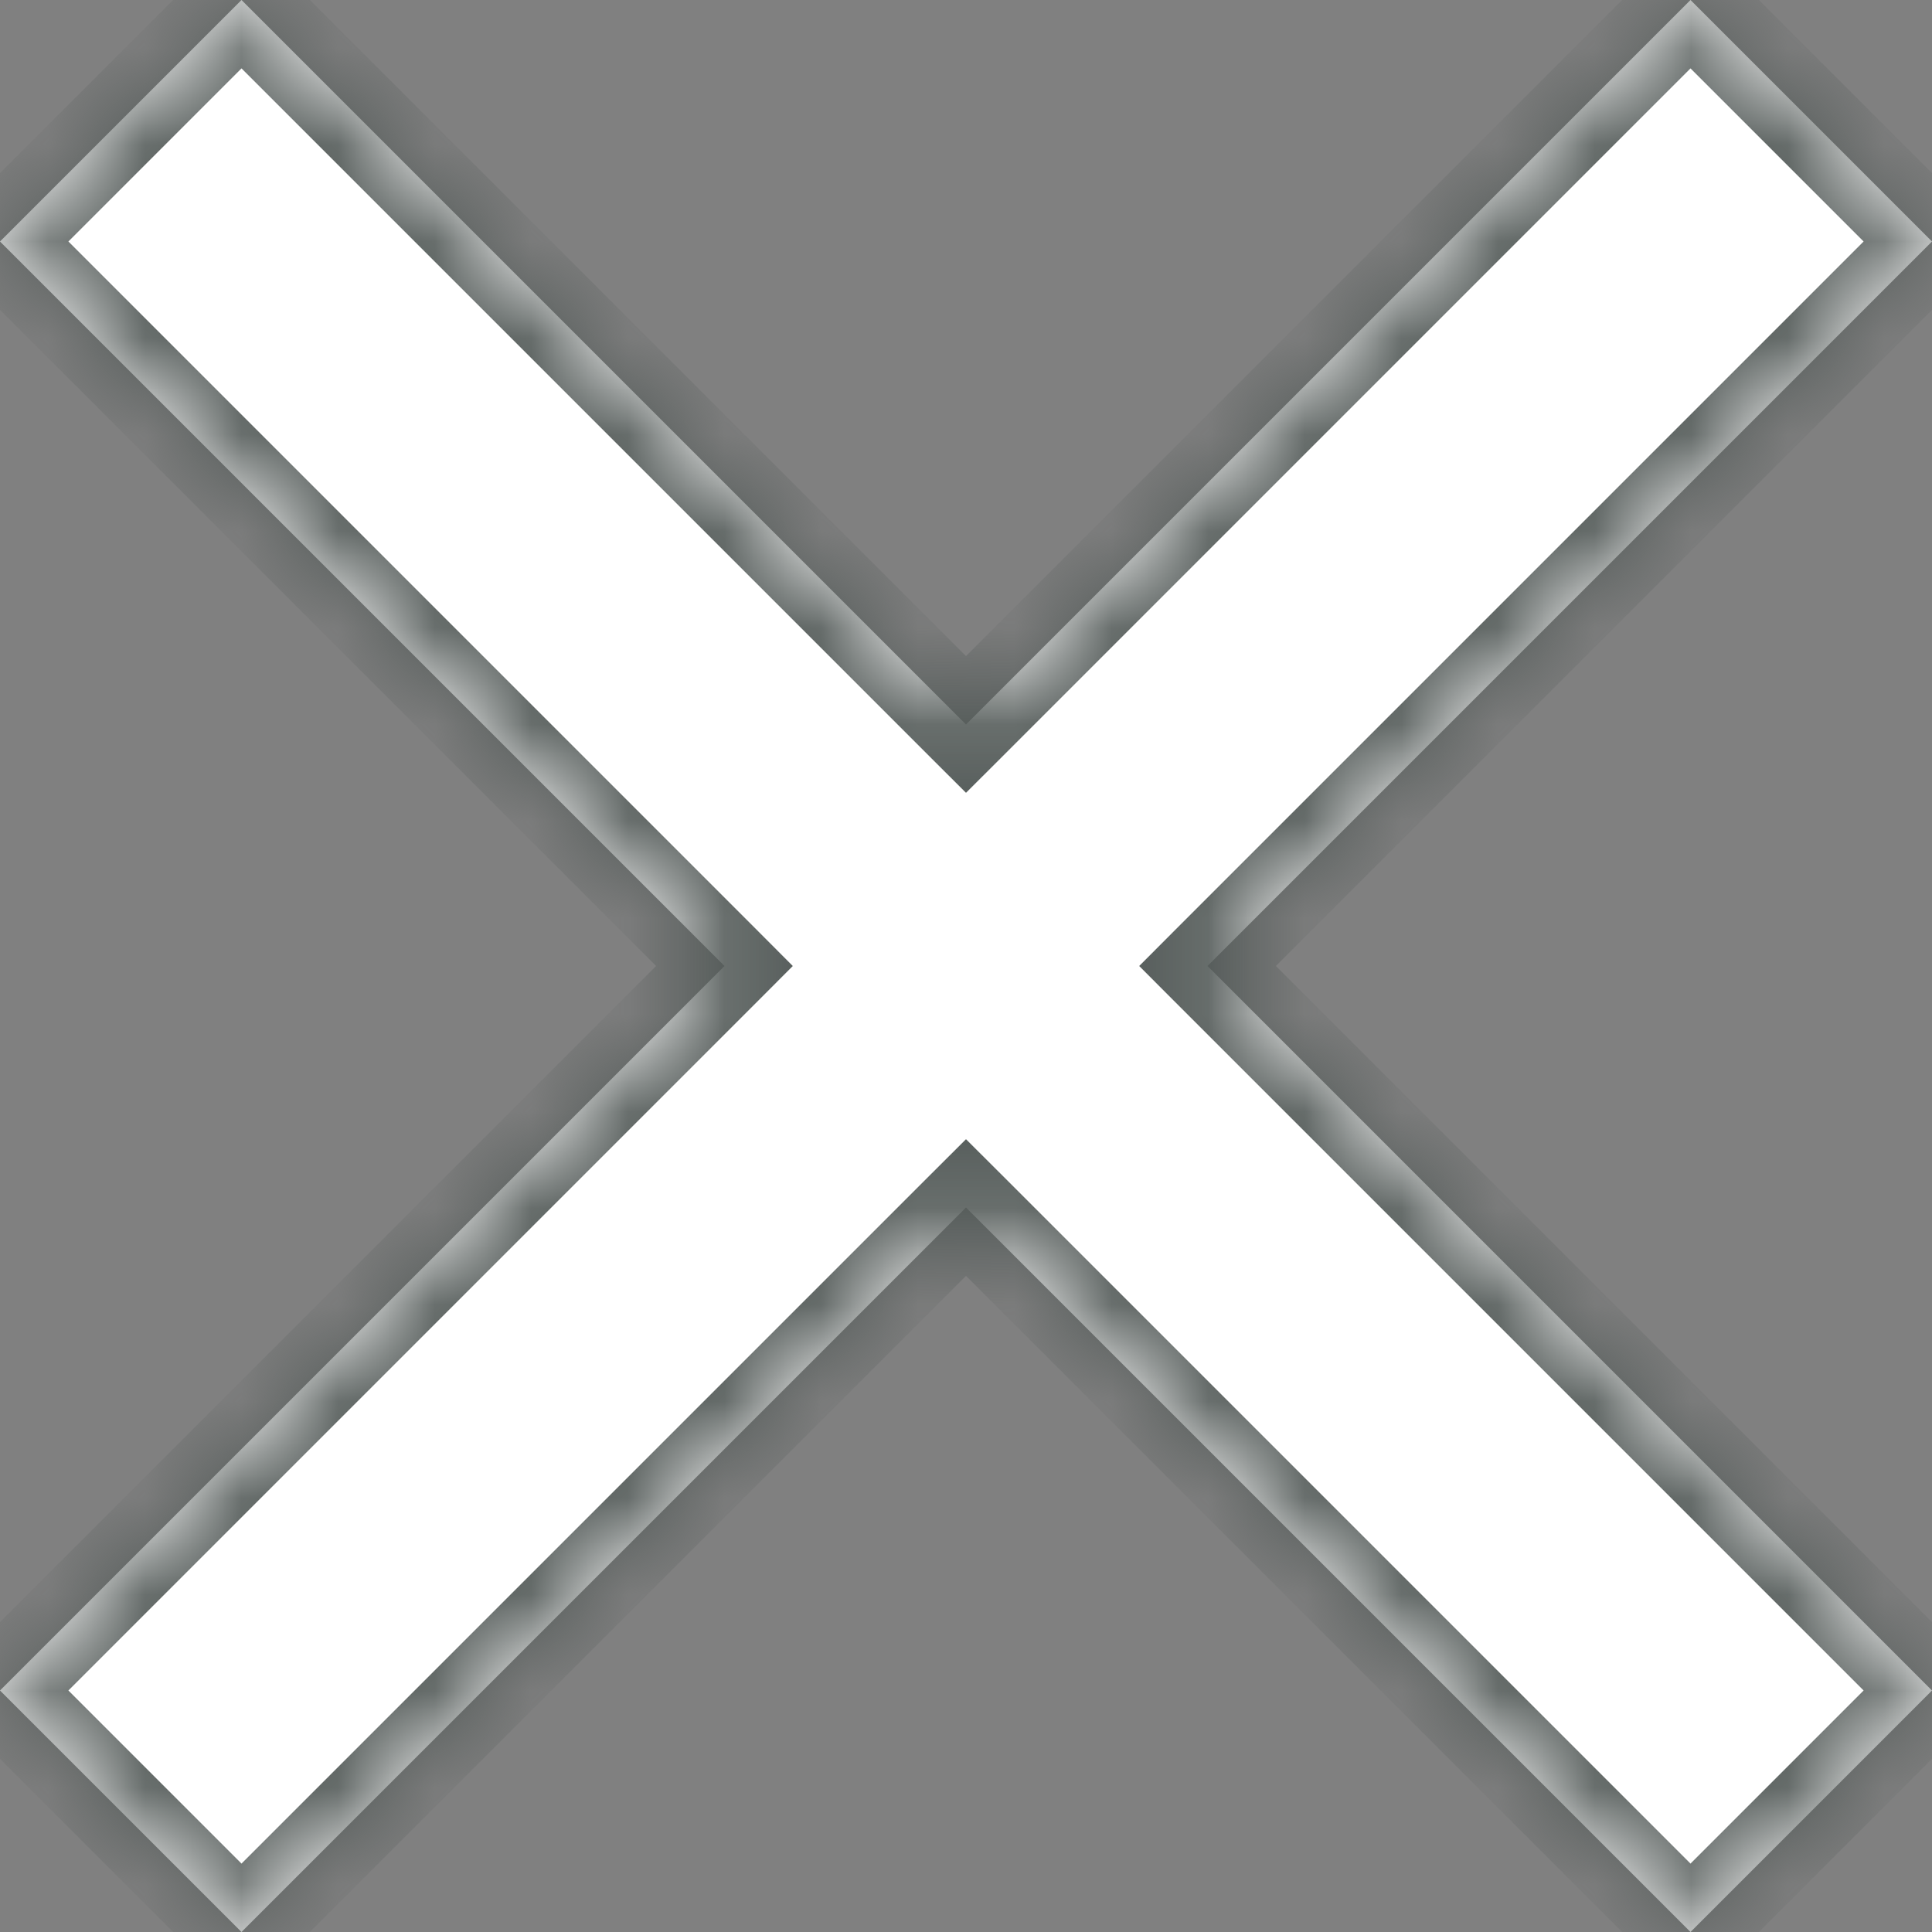
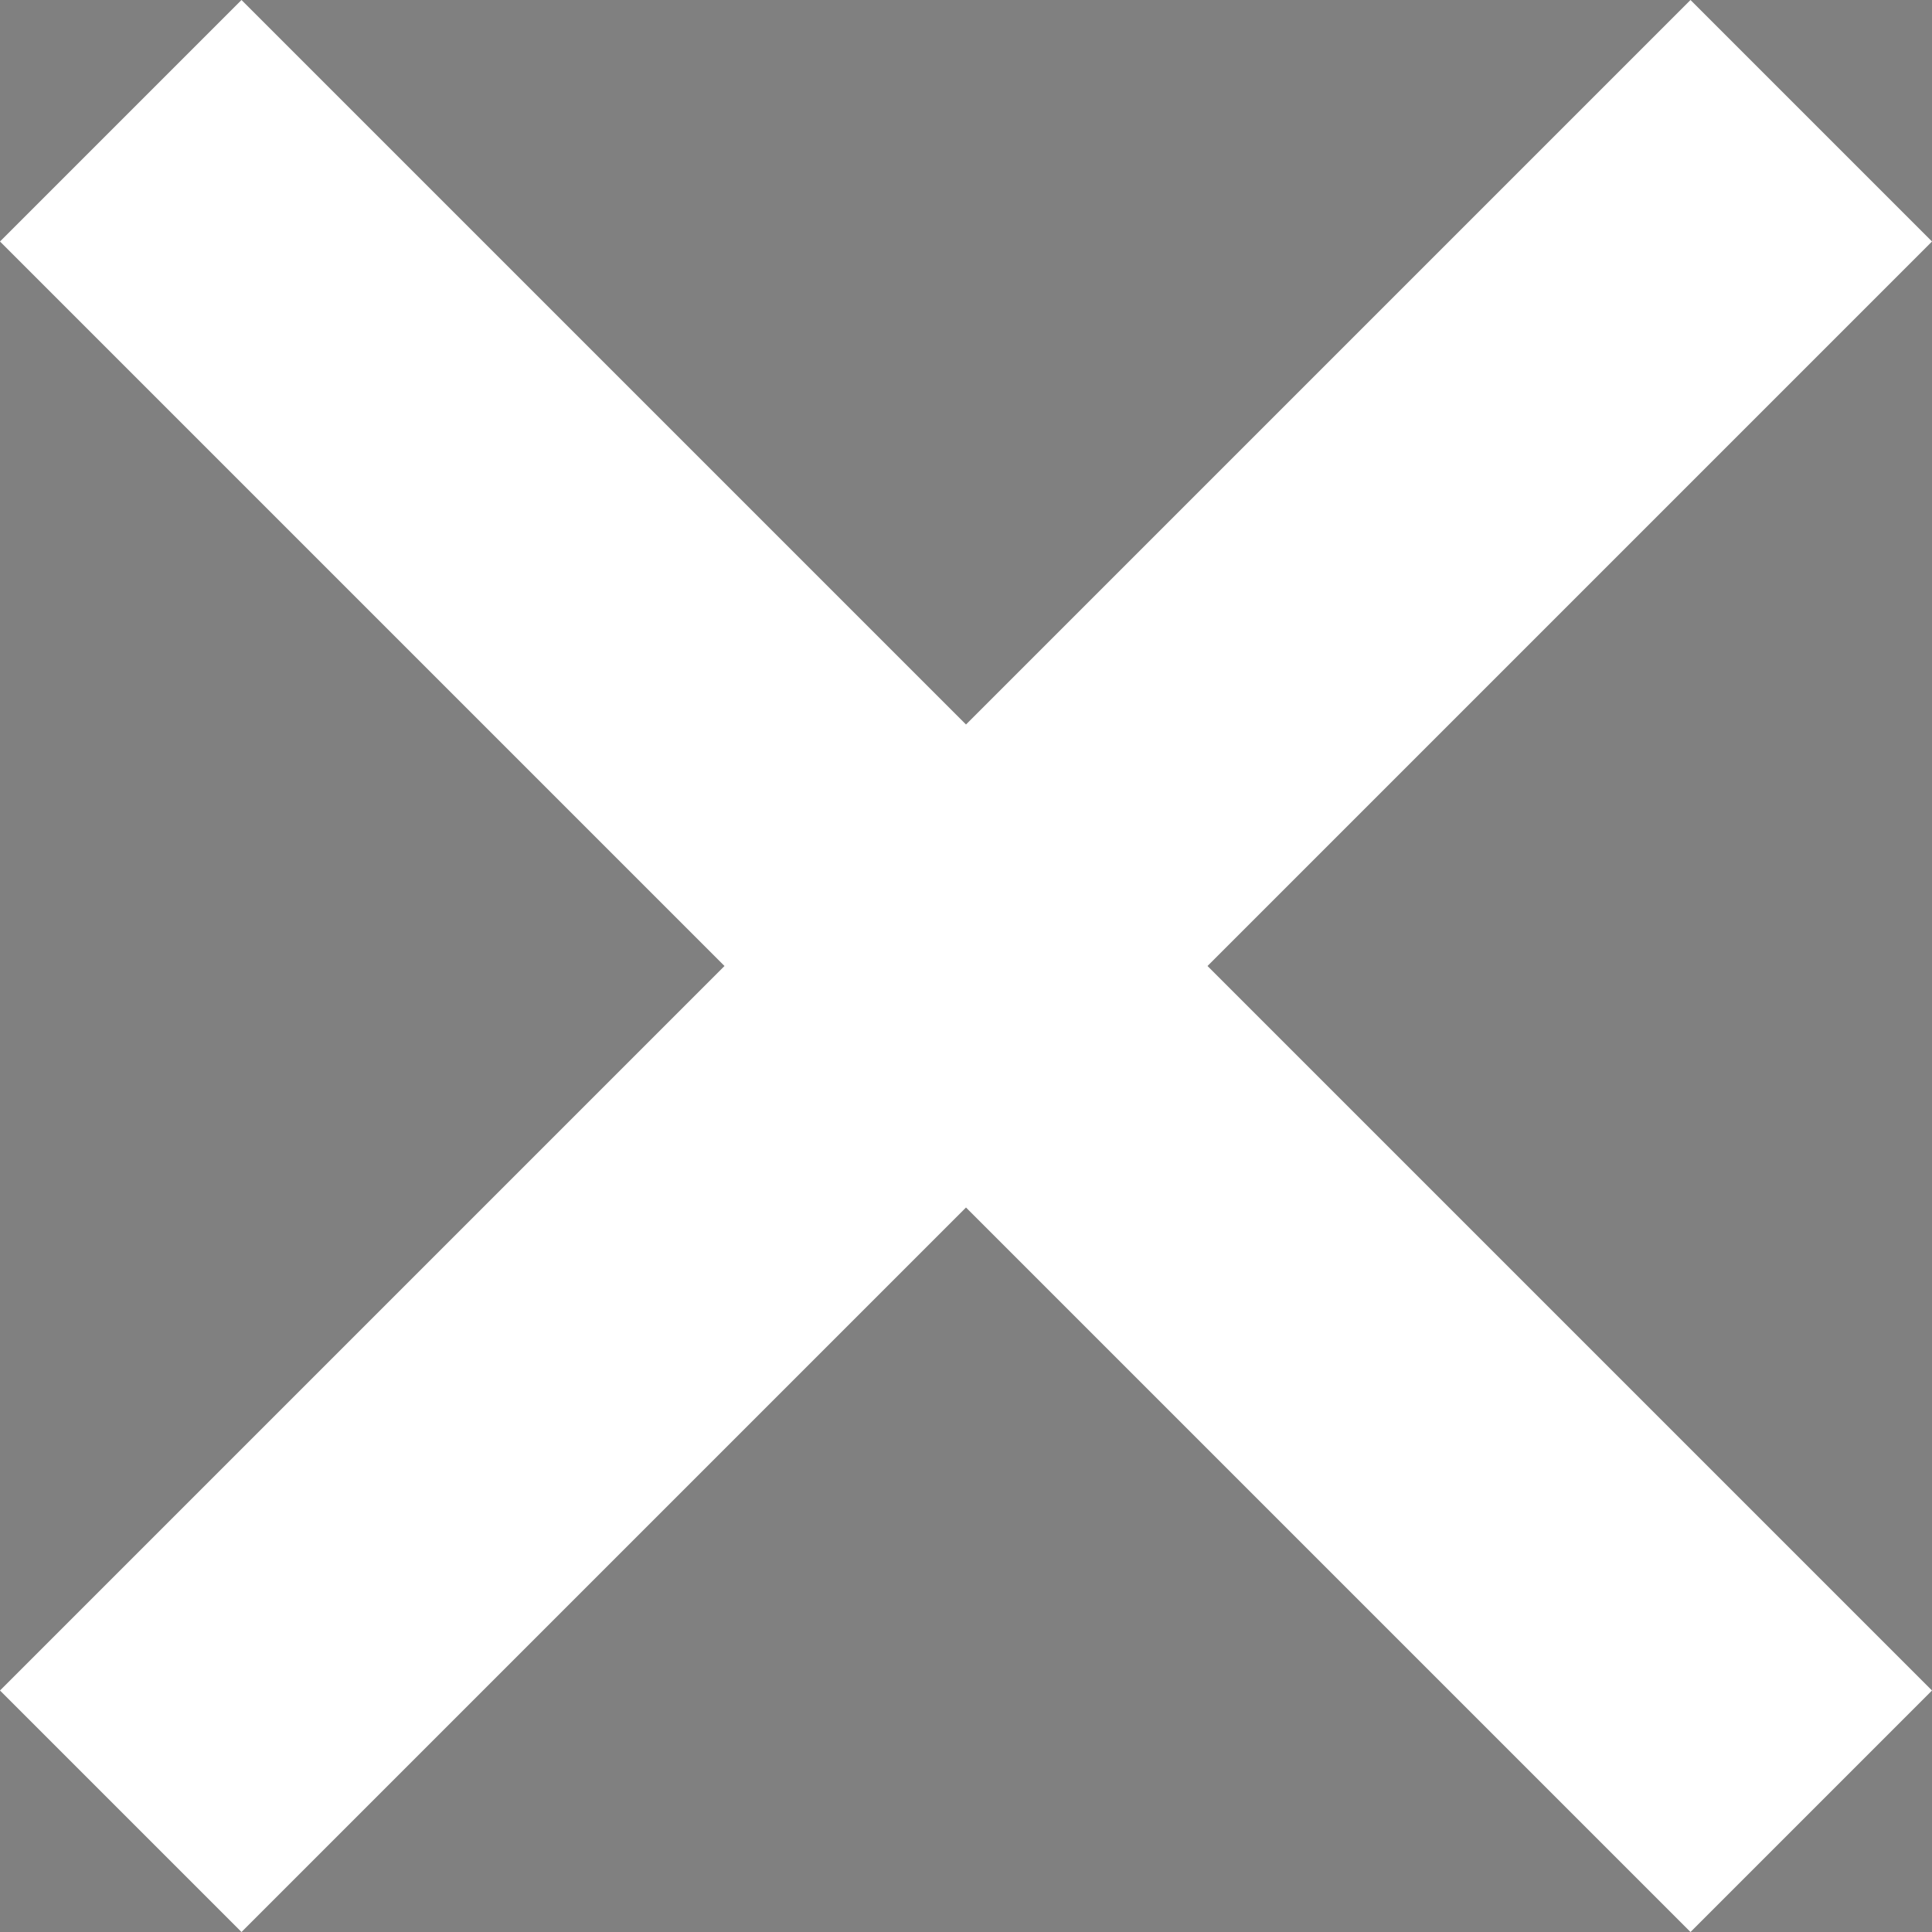
<svg xmlns="http://www.w3.org/2000/svg" width="20" height="20" viewBox="0 0 20 20" fill="none">
  <rect x="0" y="0" width="20" height="20" fill="#808080" stroke="none" />
  <mask id="path-1-inside-1_380_382" fill="white">
-     <path d="M20 2.5L12.5 10L20 17.5L17.5 20L10 12.5L2.5 20L0 17.5L7.5 10L0 2.5L2.5 0L10 7.5L17.5 0L20 2.5Z" />
-   </mask>
+     </mask>
  <path d="M20 2.5L12.5 10L20 17.5L17.5 20L10 12.5L2.5 20L0 17.5L7.5 10L0 2.5L2.5 0L10 7.5L17.5 0L20 2.5Z" fill="white" />
  <path d="M20 2.5L20.354 2.854L20.707 2.5L20.354 2.146L20 2.5ZM12.5 10L12.146 9.646L11.793 10L12.146 10.354L12.5 10ZM20 17.5L20.354 17.854L20.707 17.5L20.354 17.146L20 17.5ZM17.5 20L17.146 20.354L17.5 20.707L17.854 20.354L17.5 20ZM10 12.5L10.354 12.146L10 11.793L9.646 12.146L10 12.5ZM2.5 20L2.146 20.354L2.5 20.707L2.854 20.354L2.5 20ZM0 17.5L-0.354 17.146L-0.707 17.5L-0.354 17.854L0 17.5ZM7.5 10L7.854 10.354L8.207 10L7.854 9.646L7.5 10ZM0 2.5L-0.354 2.146L-0.707 2.5L-0.354 2.854L0 2.5ZM2.5 0L2.854 -0.354L2.5 -0.707L2.146 -0.354L2.5 0ZM10 7.5L9.646 7.854L10 8.207L10.354 7.854L10 7.5ZM17.5 0L17.854 -0.354L17.5 -0.707L17.146 -0.354L17.5 0ZM20 2.5L19.646 2.146L12.146 9.646L12.5 10L12.854 10.354L20.354 2.854L20 2.5ZM12.5 10L12.146 10.354L19.646 17.854L20 17.5L20.354 17.146L12.854 9.646L12.5 10ZM20 17.5L19.646 17.146L17.146 19.646L17.5 20L17.854 20.354L20.354 17.854L20 17.5ZM17.5 20L17.854 19.646L10.354 12.146L10 12.5L9.646 12.854L17.146 20.354L17.5 20ZM10 12.5L9.646 12.146L2.146 19.646L2.5 20L2.854 20.354L10.354 12.854L10 12.5ZM2.5 20L2.854 19.646L0.354 17.146L0 17.5L-0.354 17.854L2.146 20.354L2.5 20ZM0 17.5L0.354 17.854L7.854 10.354L7.5 10L7.146 9.646L-0.354 17.146L0 17.5ZM7.5 10L7.854 9.646L0.354 2.146L0 2.5L-0.354 2.854L7.146 10.354L7.5 10ZM0 2.5L0.354 2.854L2.854 0.354L2.5 0L2.146 -0.354L-0.354 2.146L0 2.5ZM2.5 0L2.146 0.354L9.646 7.854L10 7.5L10.354 7.146L2.854 -0.354L2.5 0ZM10 7.5L10.354 7.854L17.854 0.354L17.5 0L17.146 -0.354L9.646 7.146L10 7.5ZM17.5 0L17.146 0.354L19.646 2.854L20 2.5L20.354 2.146L17.854 -0.354L17.5 0Z" fill="#525957" mask="url(#path-1-inside-1_380_382)" />
</svg>